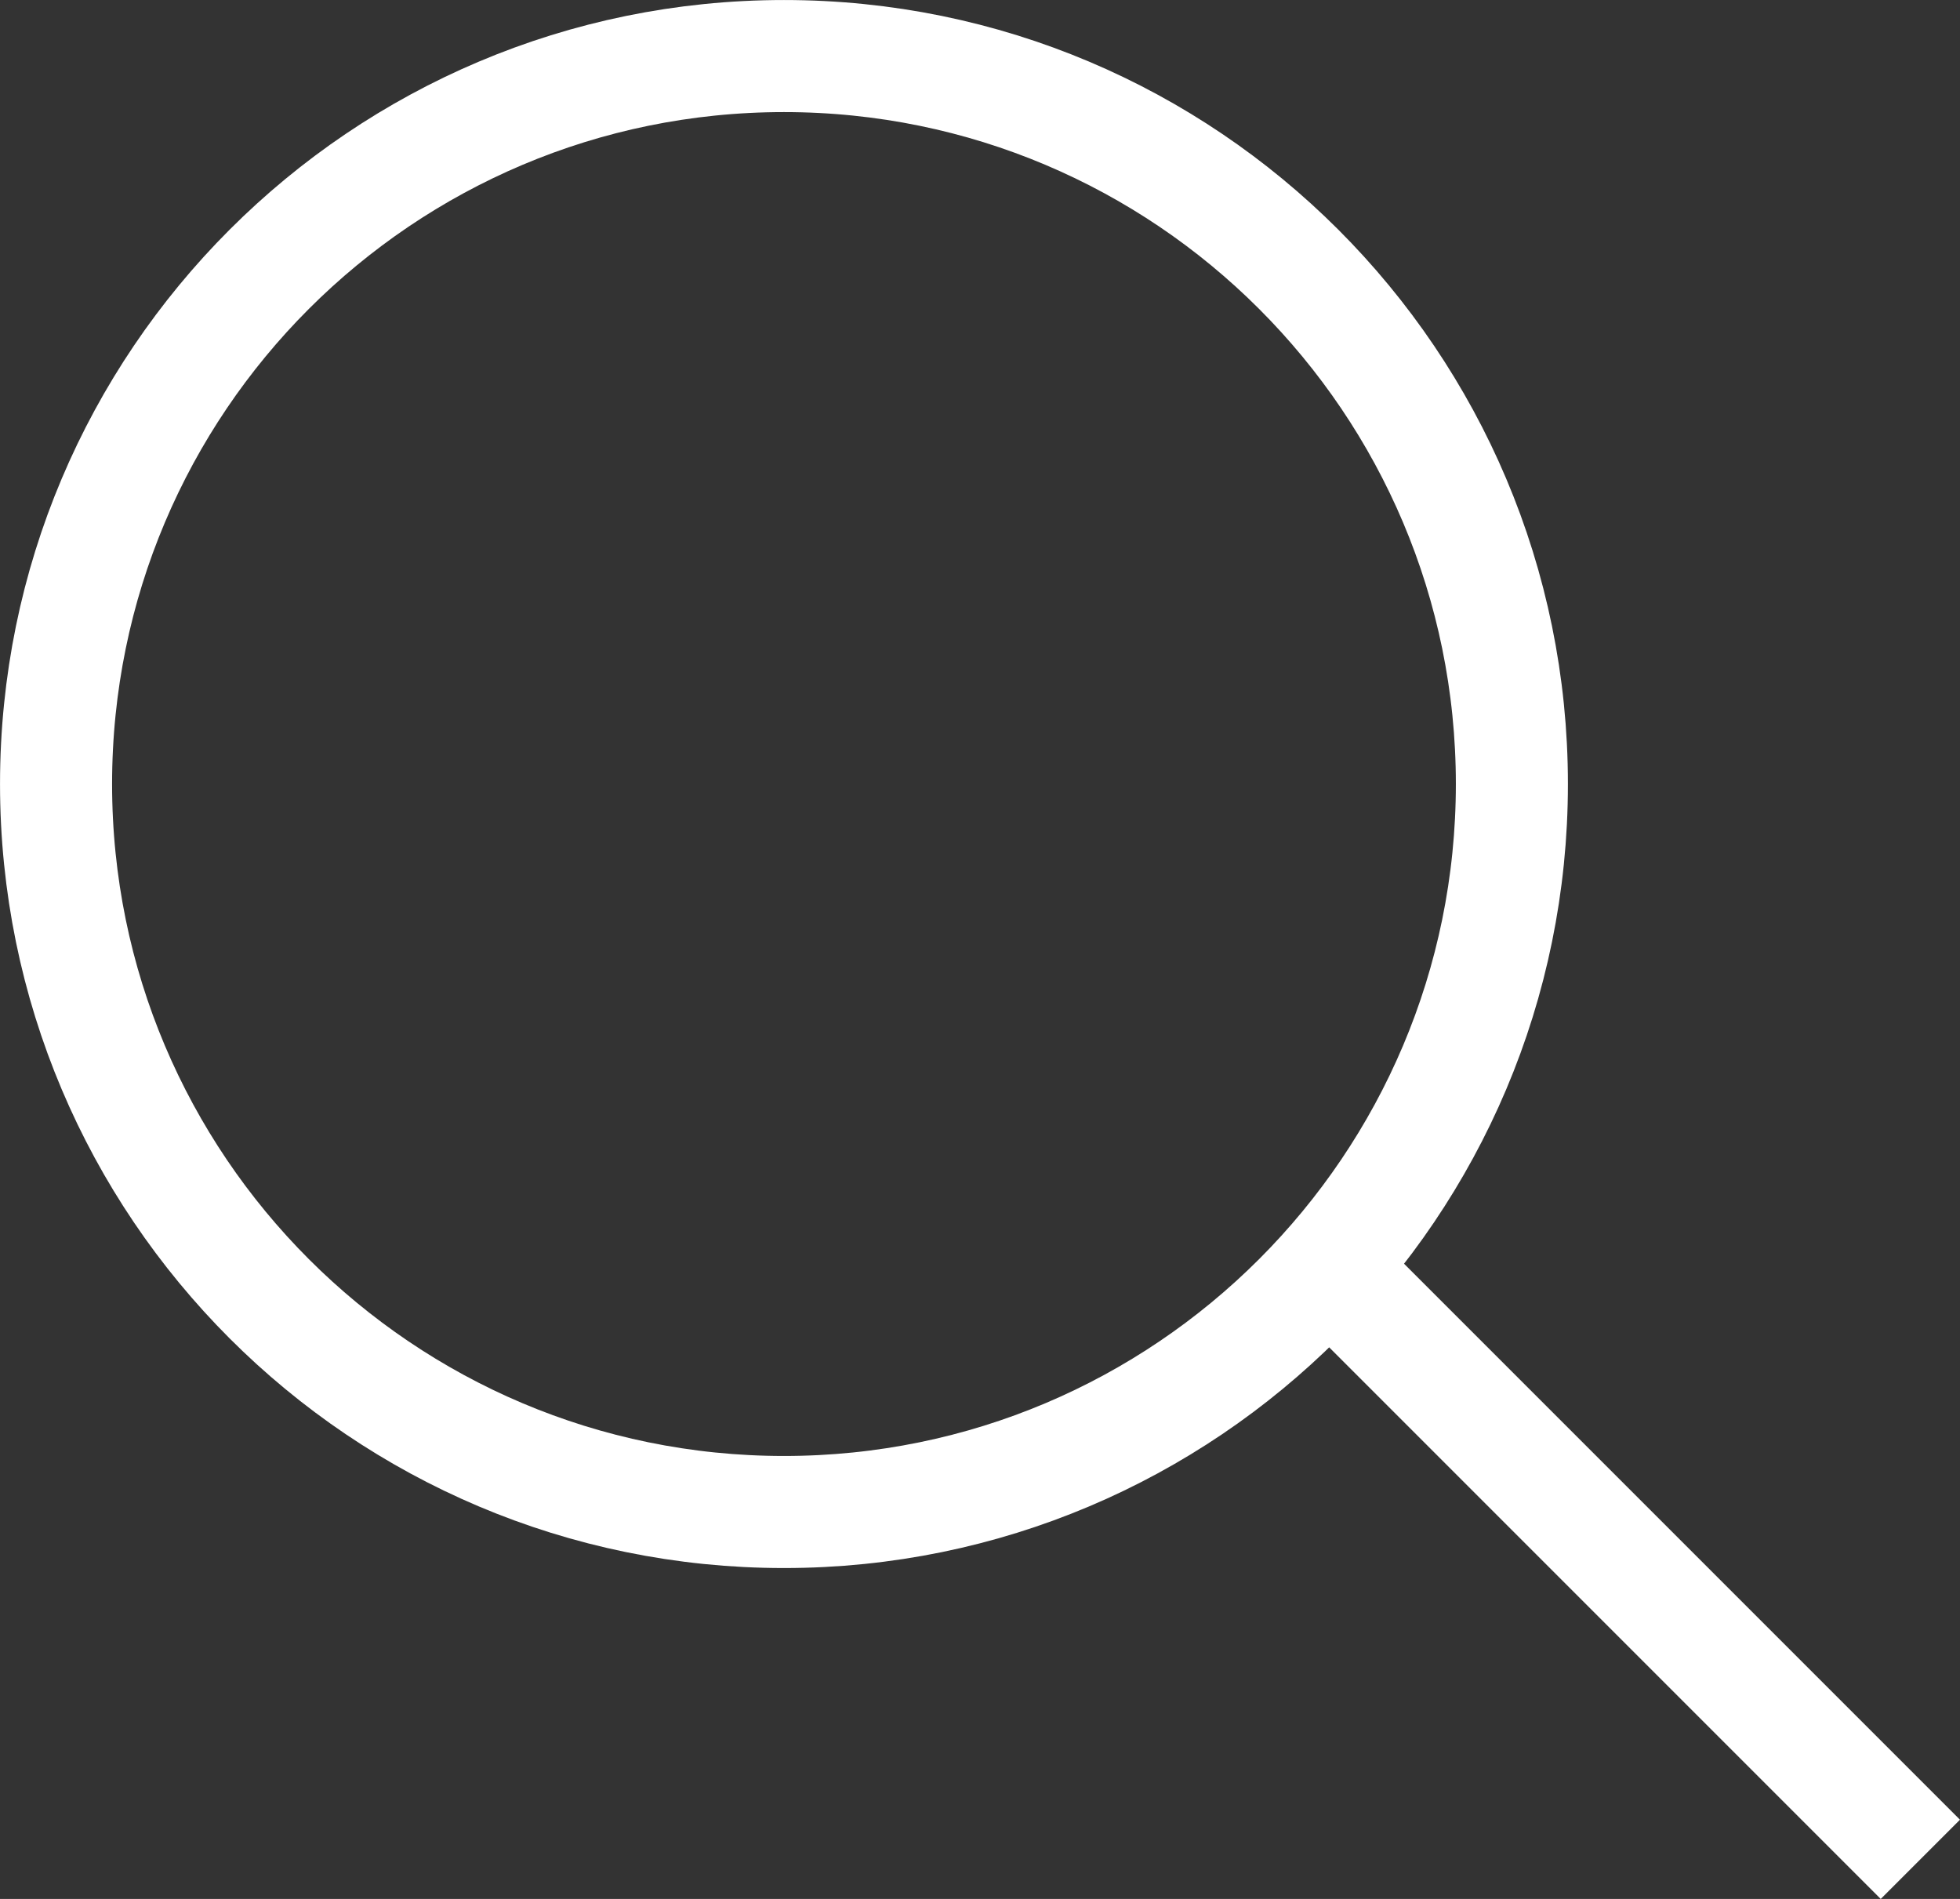
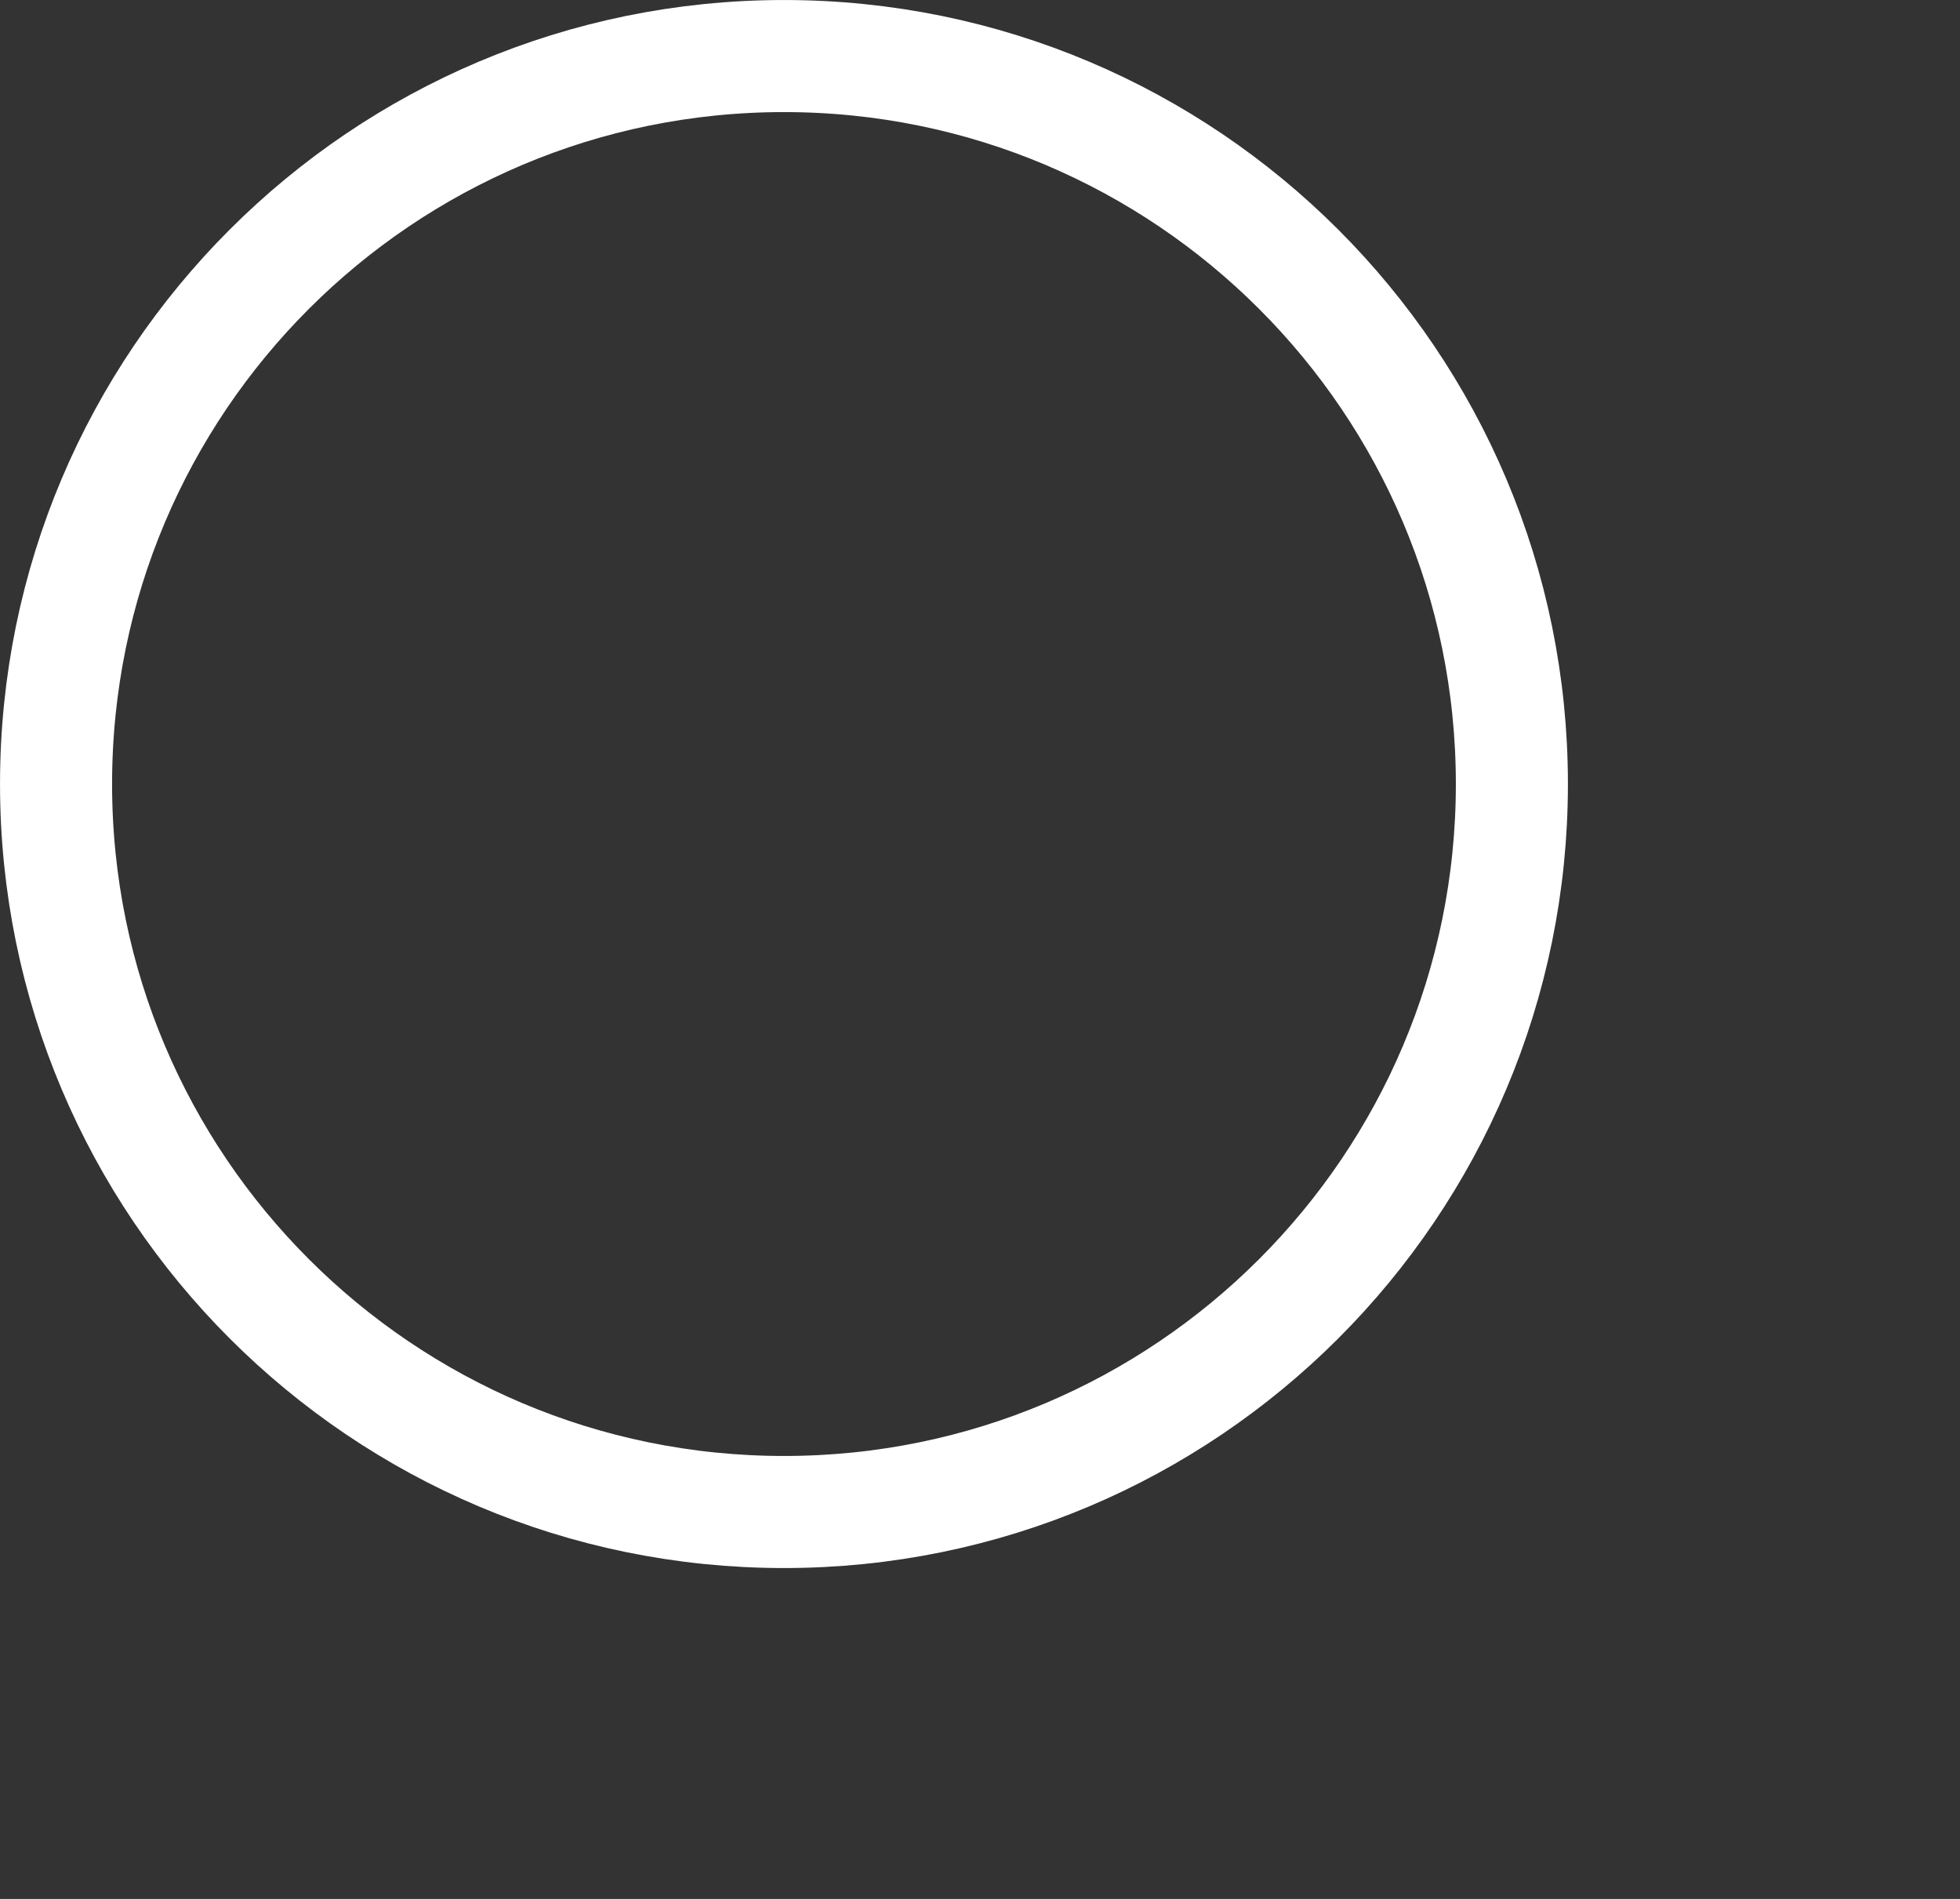
<svg xmlns="http://www.w3.org/2000/svg" version="1.1" width="116.612" height="112.972">
  <rect width="100%" height="100%" fill="#333333" stroke="none" />
  <path id="dp_path001" transform="matrix(1,0,0,1,3.335,3.335)" fill="none" fill-rule="evenodd" stroke="white" stroke-width="6.667" d="M 43.308,0 C 67.227,0 86.616,19.389 86.616,43.308 C 86.616,67.227 67.227,86.616 43.308,86.616 C 19.389,86.616 0,67.227 0,43.308 C 0,19.389 19.389,0 43.308,0 Z " />
-   <path id="dp_path002" transform="matrix(1,0,0,1,-153.576,-150.017)" fill="none" fill-rule="evenodd" stroke="white" stroke-width="6.667" d="M 232.099,224.9 L 267.829,260.631" />
</svg>